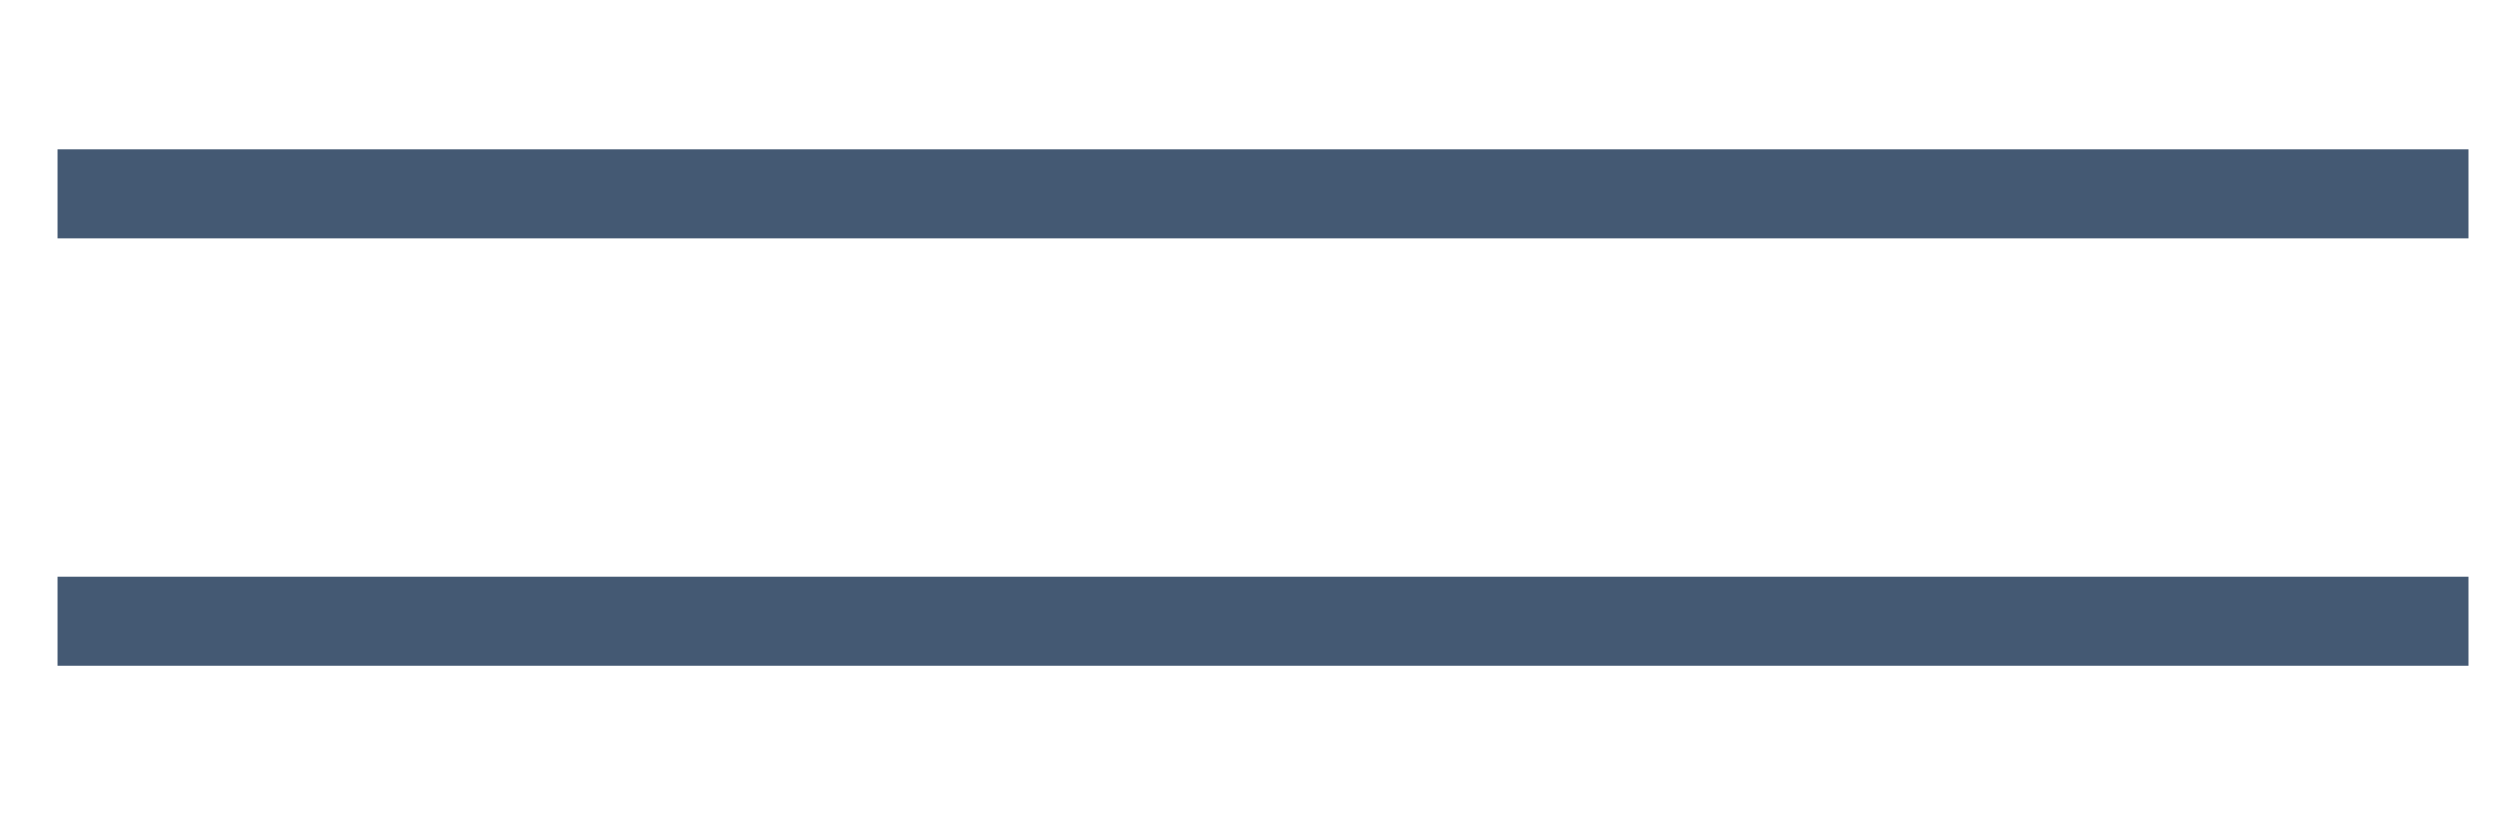
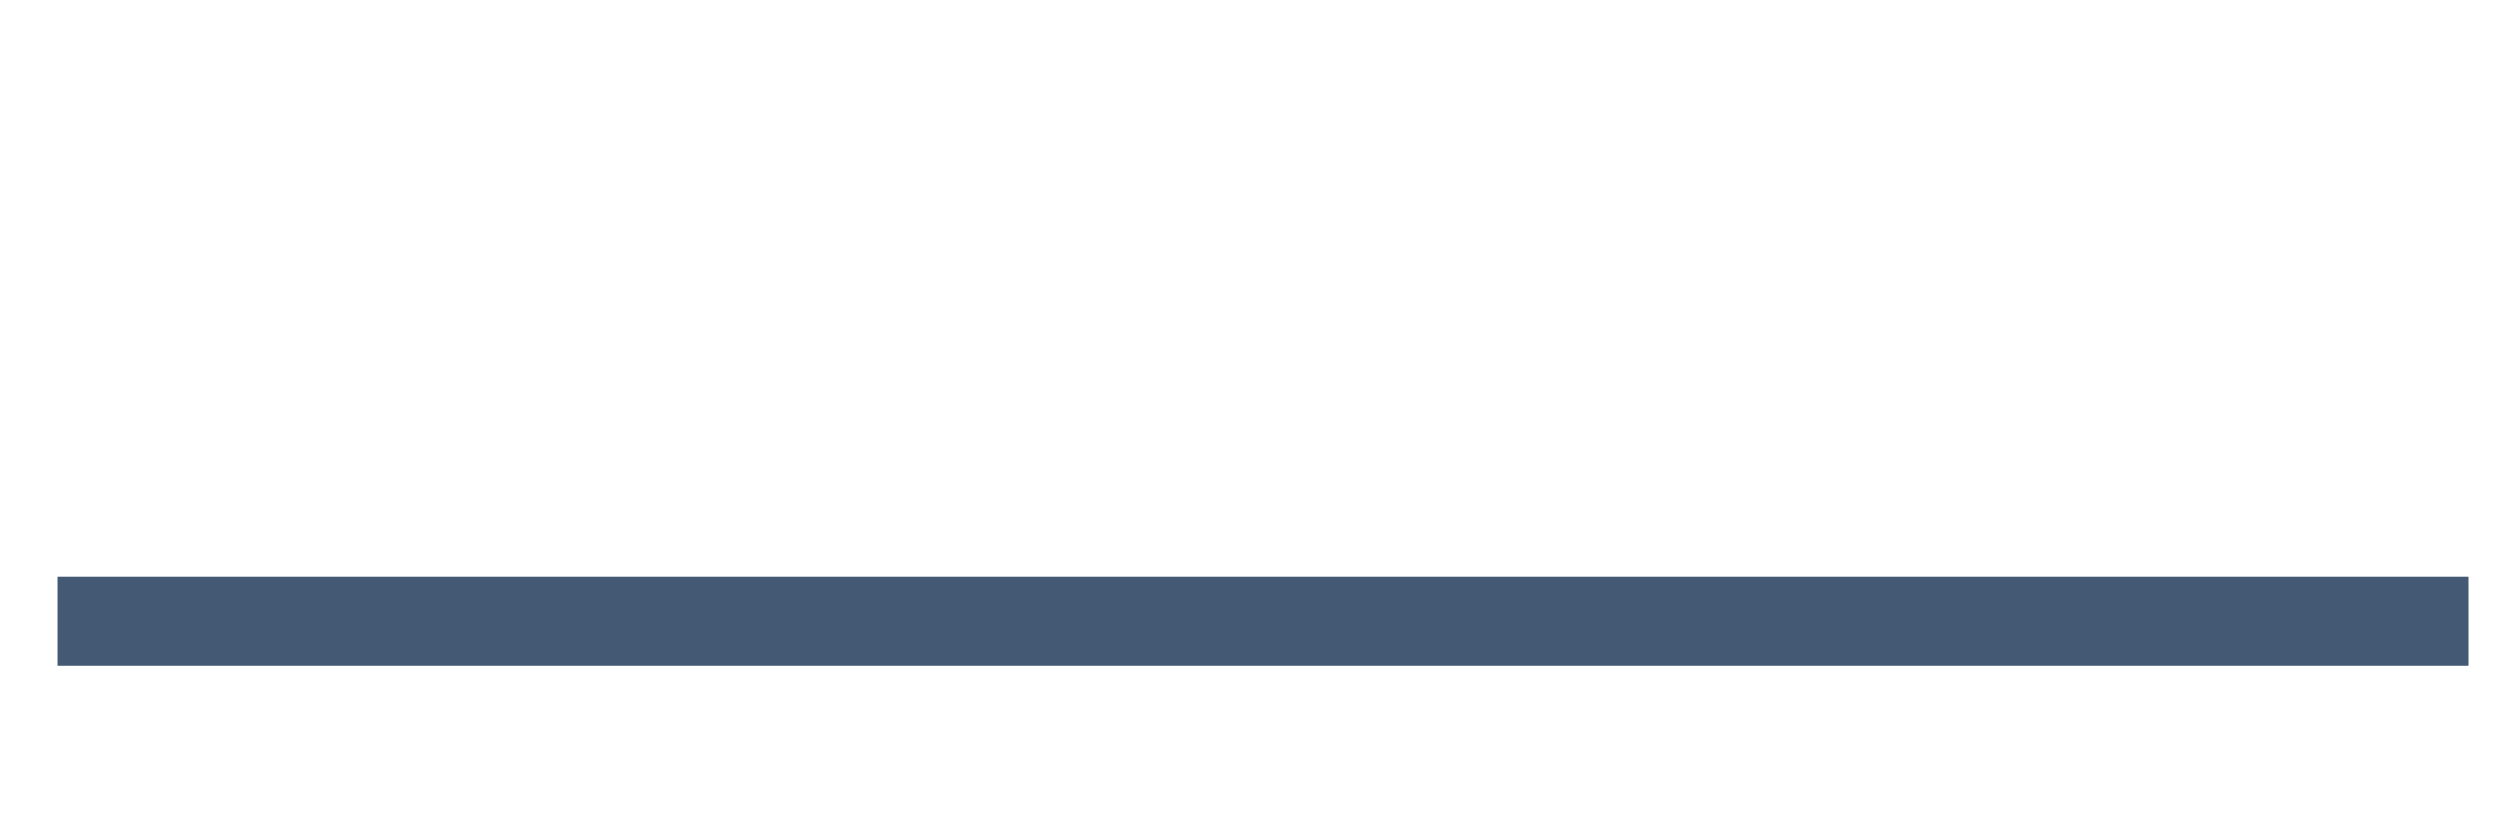
<svg xmlns="http://www.w3.org/2000/svg" id="Layer_1" x="0px" y="0px" viewBox="0 0 182.5 60.4" style="enable-background:new 0 0 182.5 60.4;" xml:space="preserve">
  <style type="text/css"> .st0{fill:#445973;} </style>
-   <rect id="XMLID_14_" x="4.2" y="10.9" class="st0" width="176" height="6.5" />
  <rect id="XMLID_17_" x="4.2" y="42.1" class="st0" width="176" height="6.5" />
</svg>